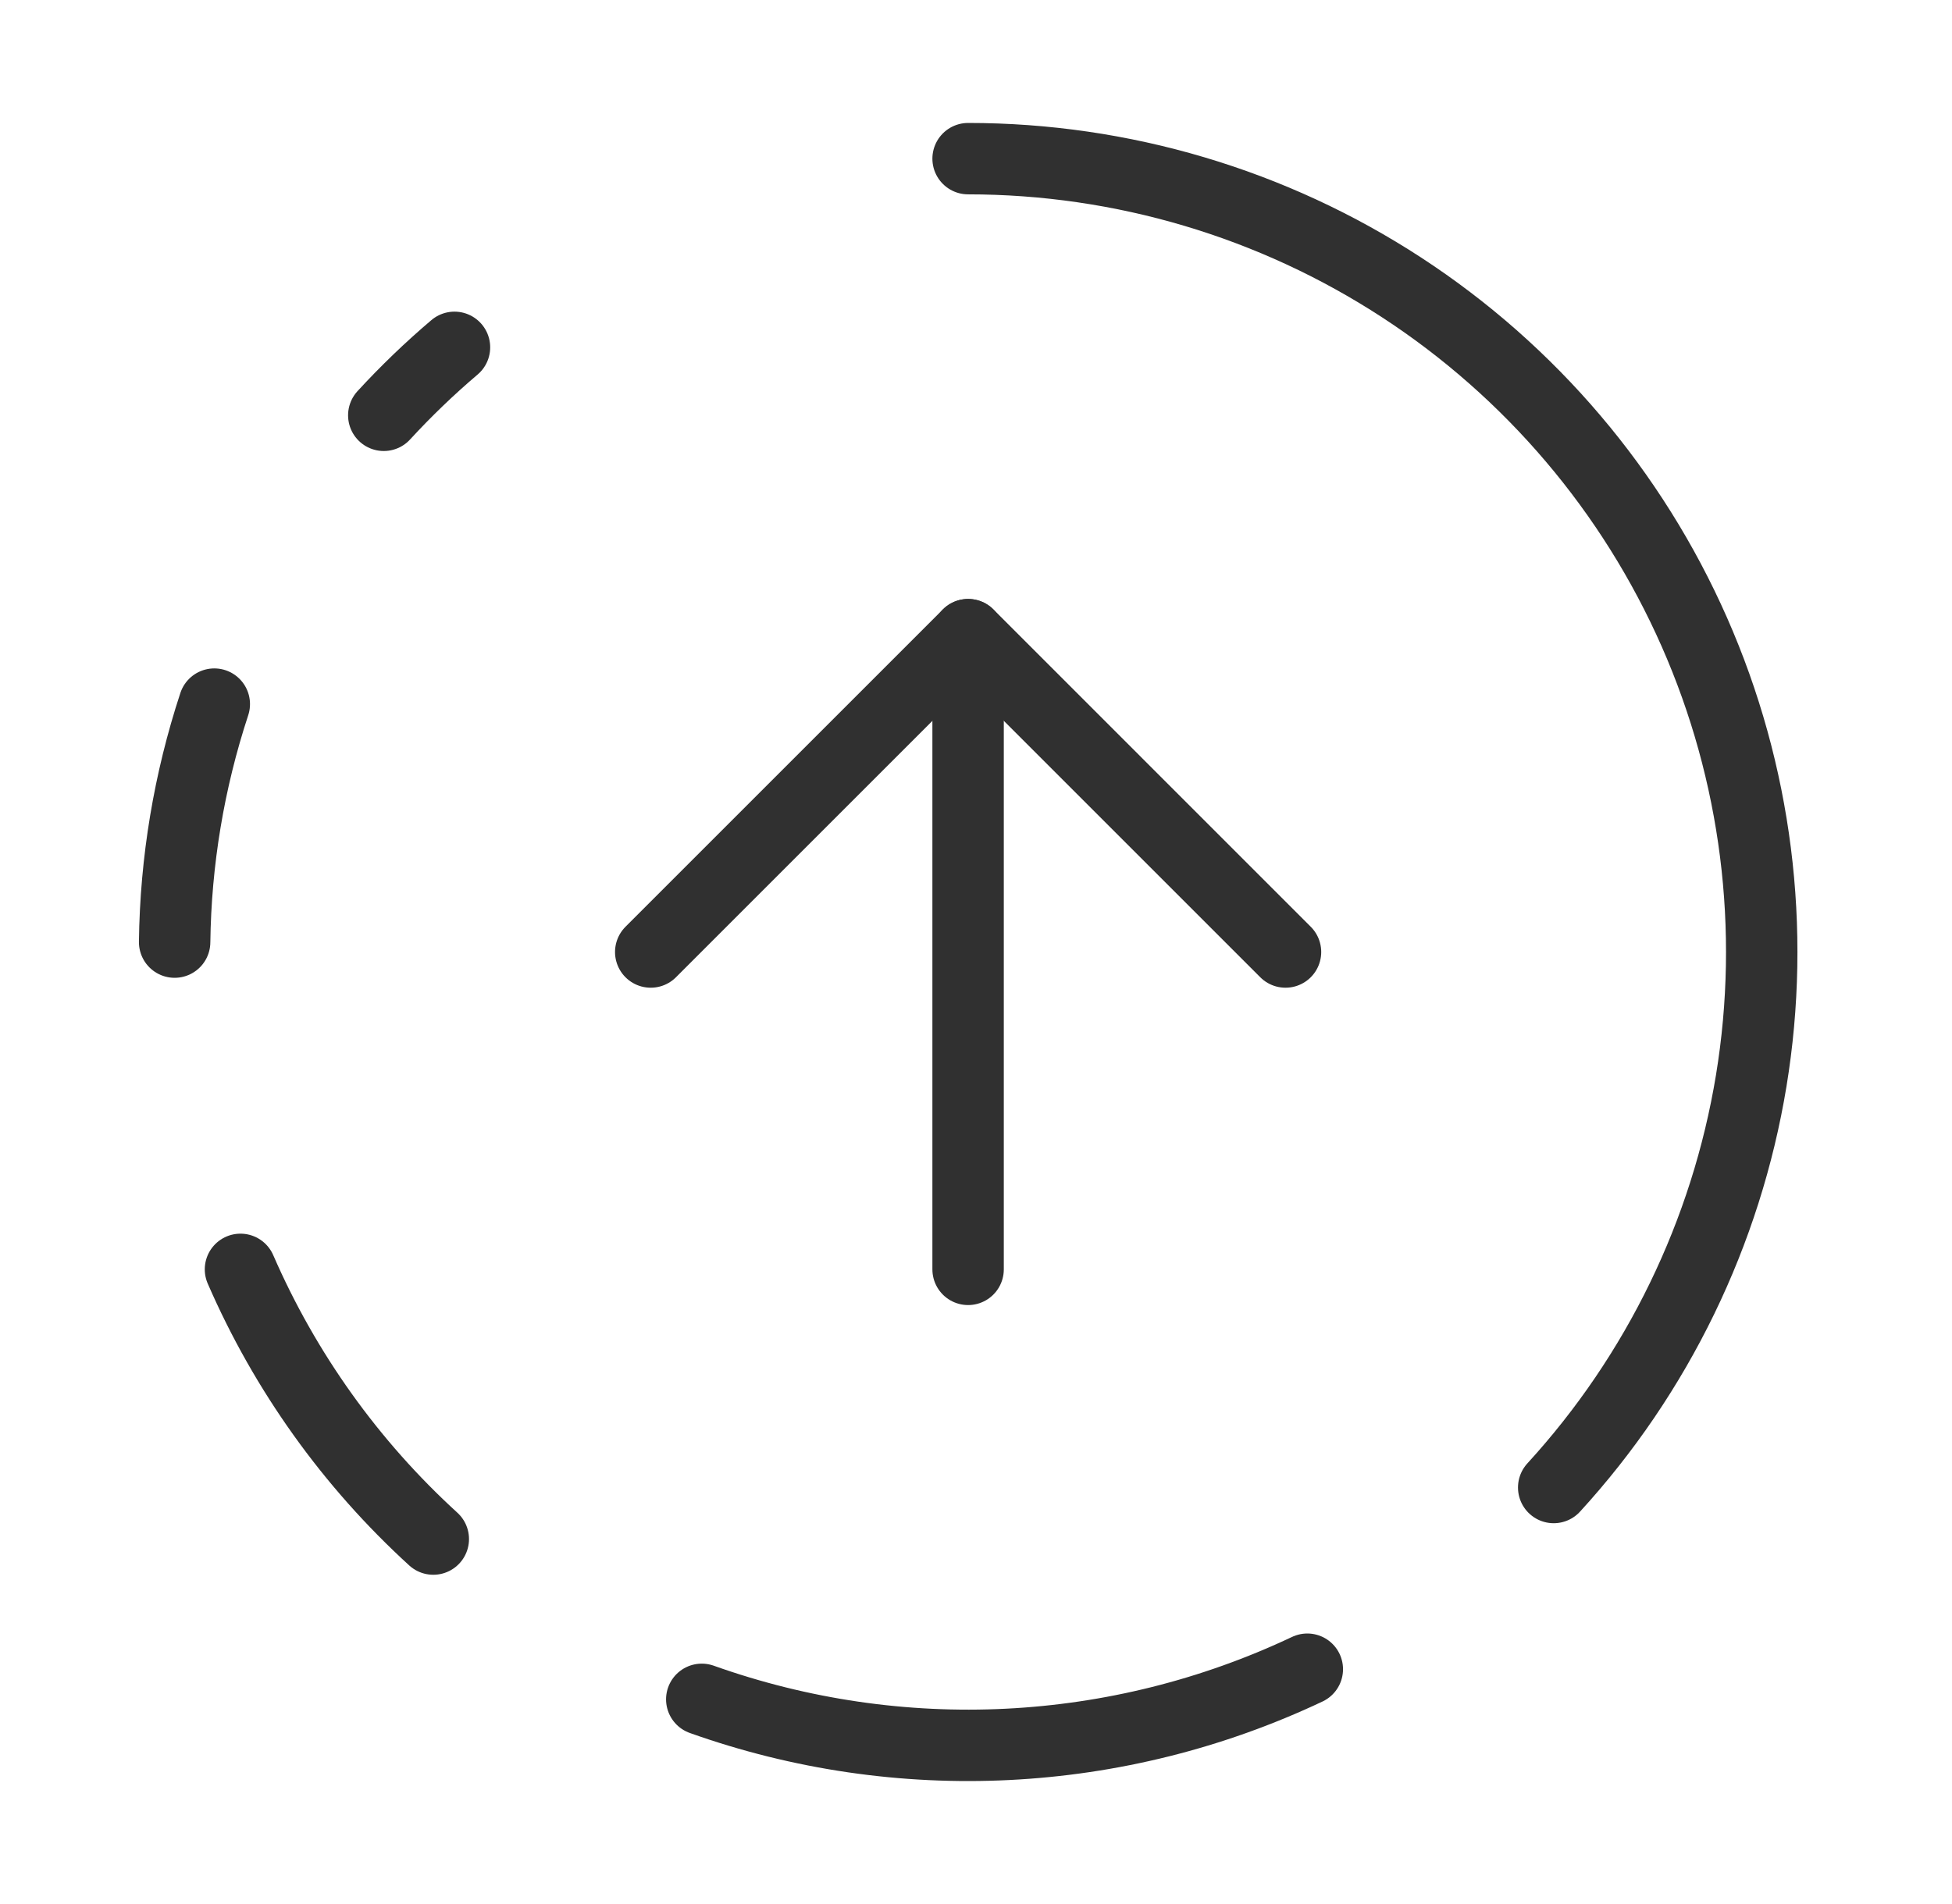
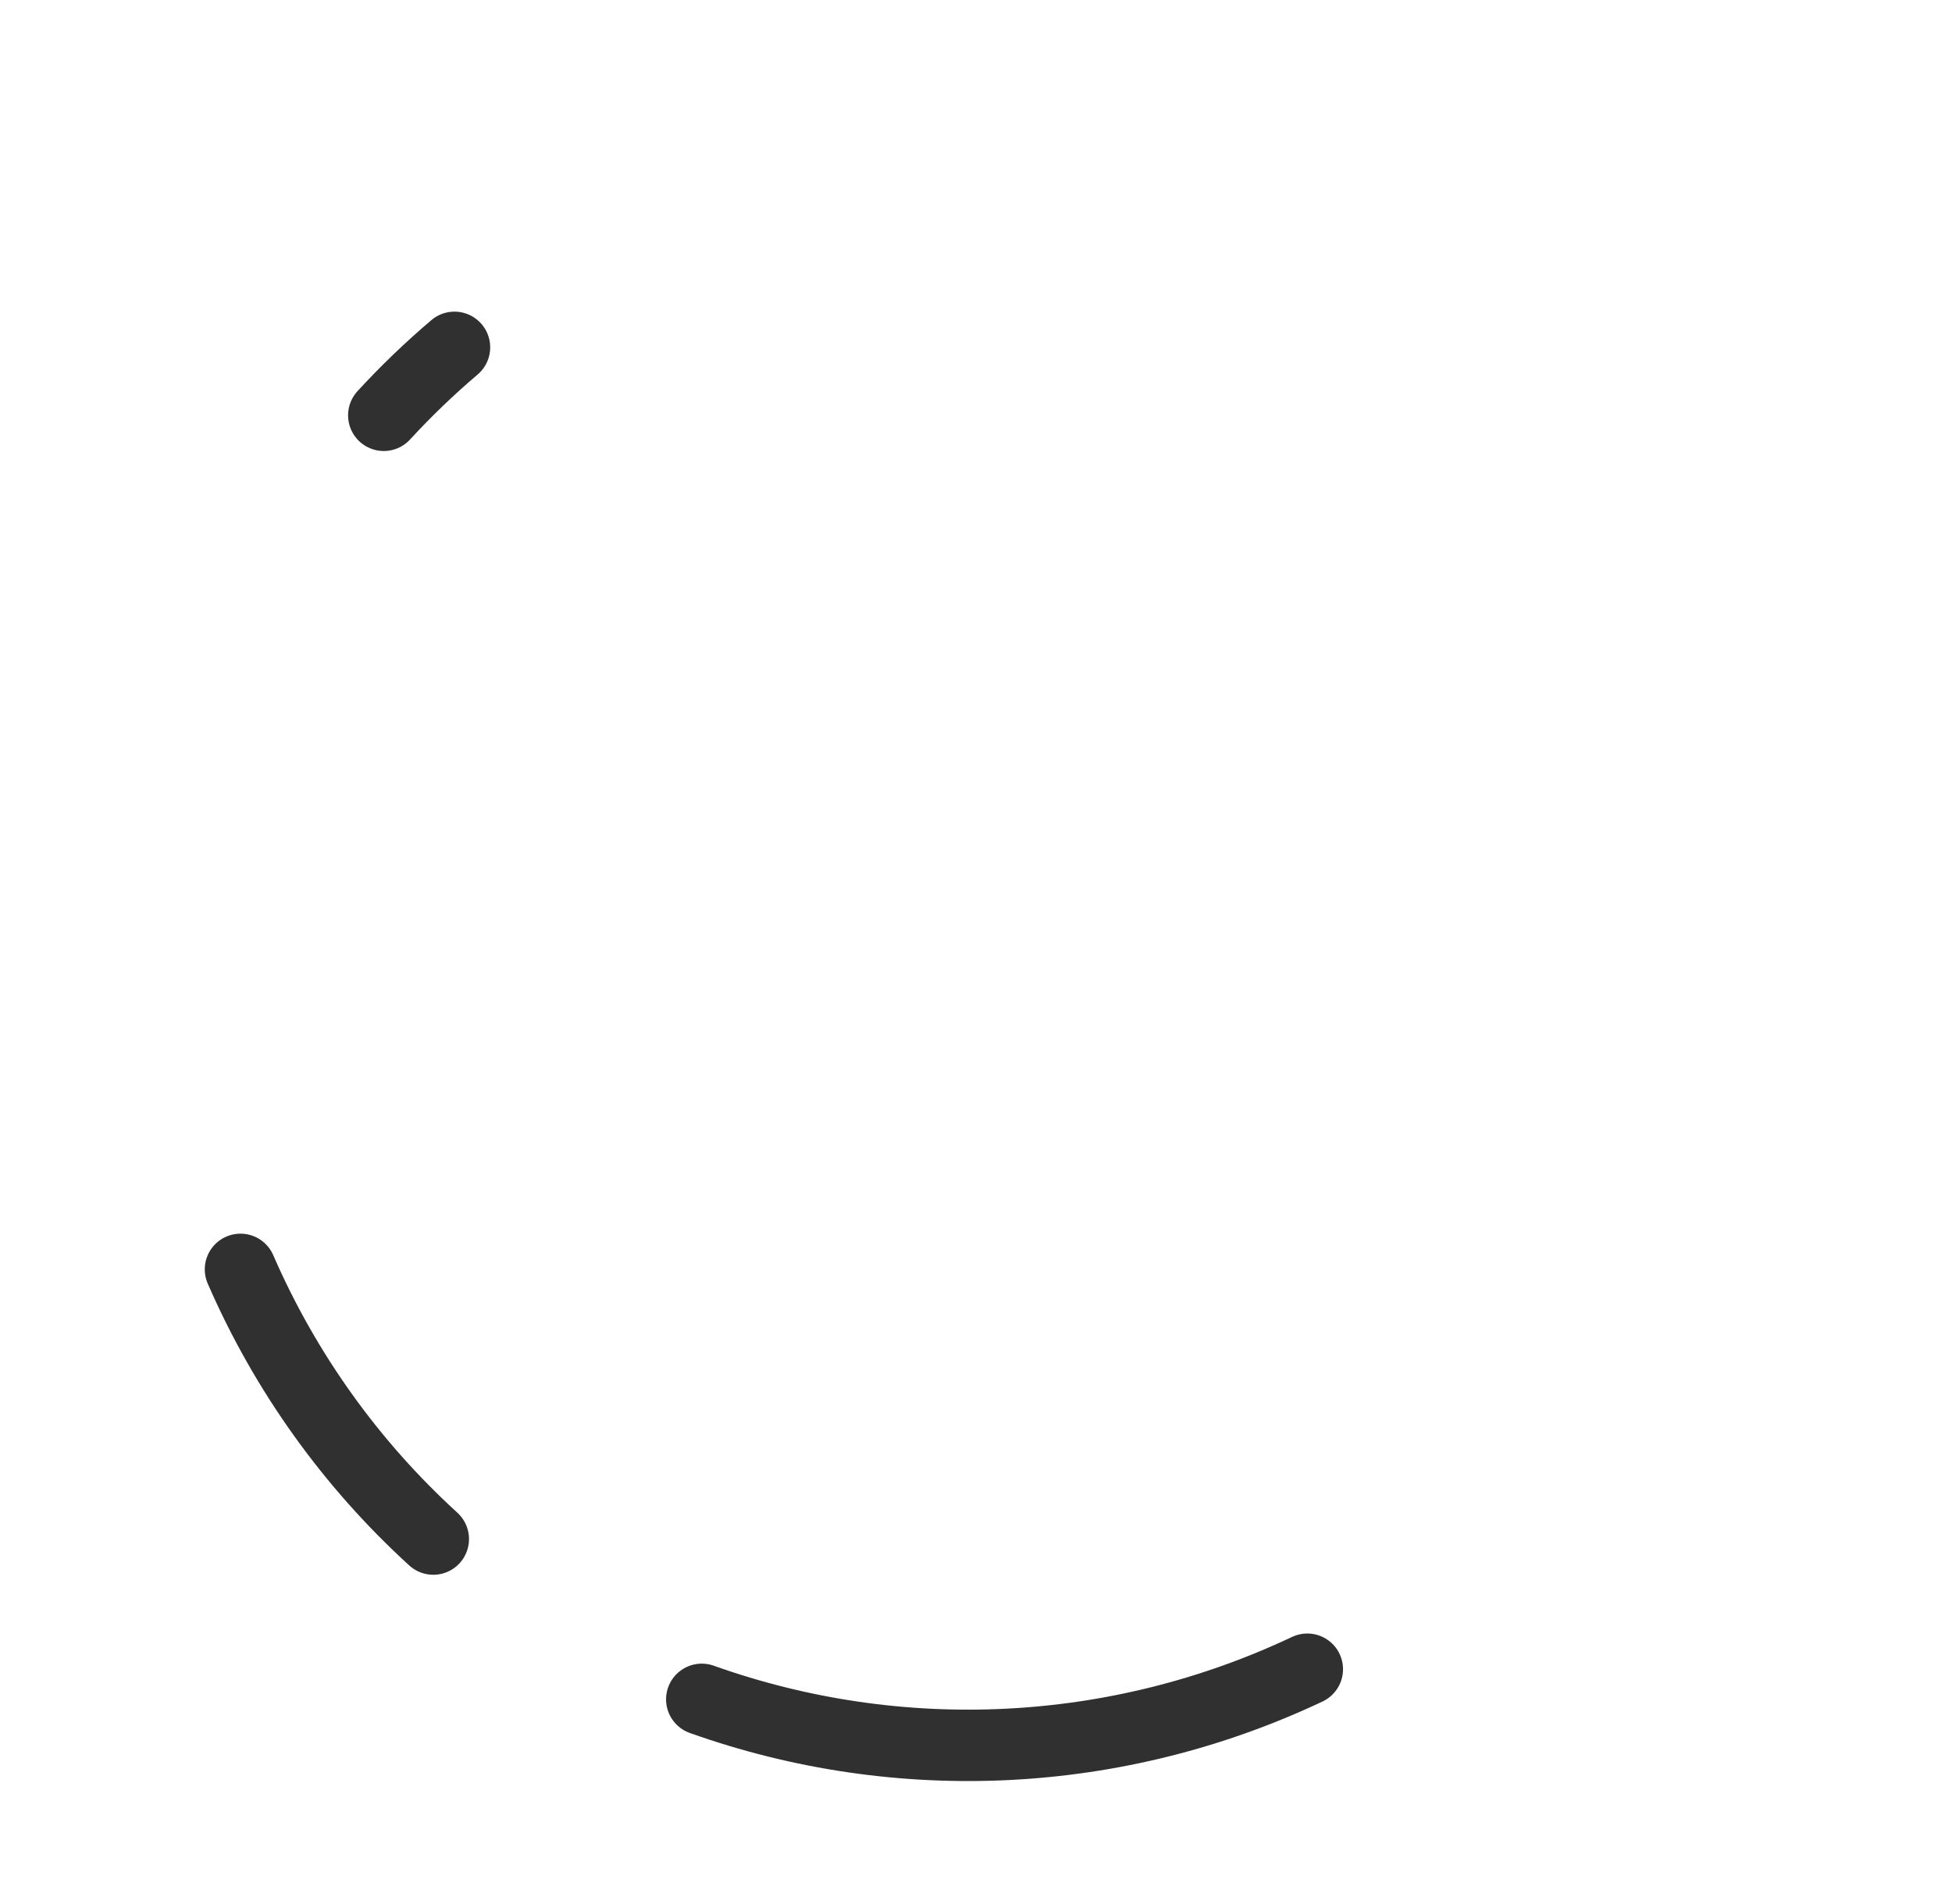
<svg xmlns="http://www.w3.org/2000/svg" width="41" height="40" viewBox="0 0 41 40" fill="none">
-   <path d="M20.334 3.333C23.568 3.333 26.732 4.273 29.44 6.039C32.149 7.805 34.285 10.321 35.589 13.28C36.893 16.239 37.307 19.514 36.783 22.704C36.258 25.895 34.817 28.864 32.634 31.25" stroke="#303030" stroke-width="1.5" stroke-linecap="round" stroke-linejoin="round" />
-   <path d="M27.001 20L20.335 13.333L13.668 20" stroke="#303030" stroke-width="1.5" stroke-linecap="round" stroke-linejoin="round" />
-   <path d="M20.334 26.667V13.333" stroke="#303030" stroke-width="1.5" stroke-linecap="round" stroke-linejoin="round" />
-   <path d="M4.501 14.792C3.97 16.406 3.689 18.092 3.668 19.792" stroke="#303030" stroke-width="1.5" stroke-linecap="round" stroke-linejoin="round" />
  <path d="M5.051 26.667C5.987 28.82 7.367 30.751 9.101 32.333" stroke="#303030" stroke-width="1.5" stroke-linecap="round" stroke-linejoin="round" />
  <path d="M8.061 8.725C8.526 8.219 9.022 7.742 9.546 7.297" stroke="#303030" stroke-width="1.5" stroke-linecap="round" stroke-linejoin="round" />
  <path d="M14.74 35.7C18.896 37.181 23.47 36.953 27.459 35.067" stroke="#303030" stroke-width="1.5" stroke-linecap="round" stroke-linejoin="round" />
</svg>